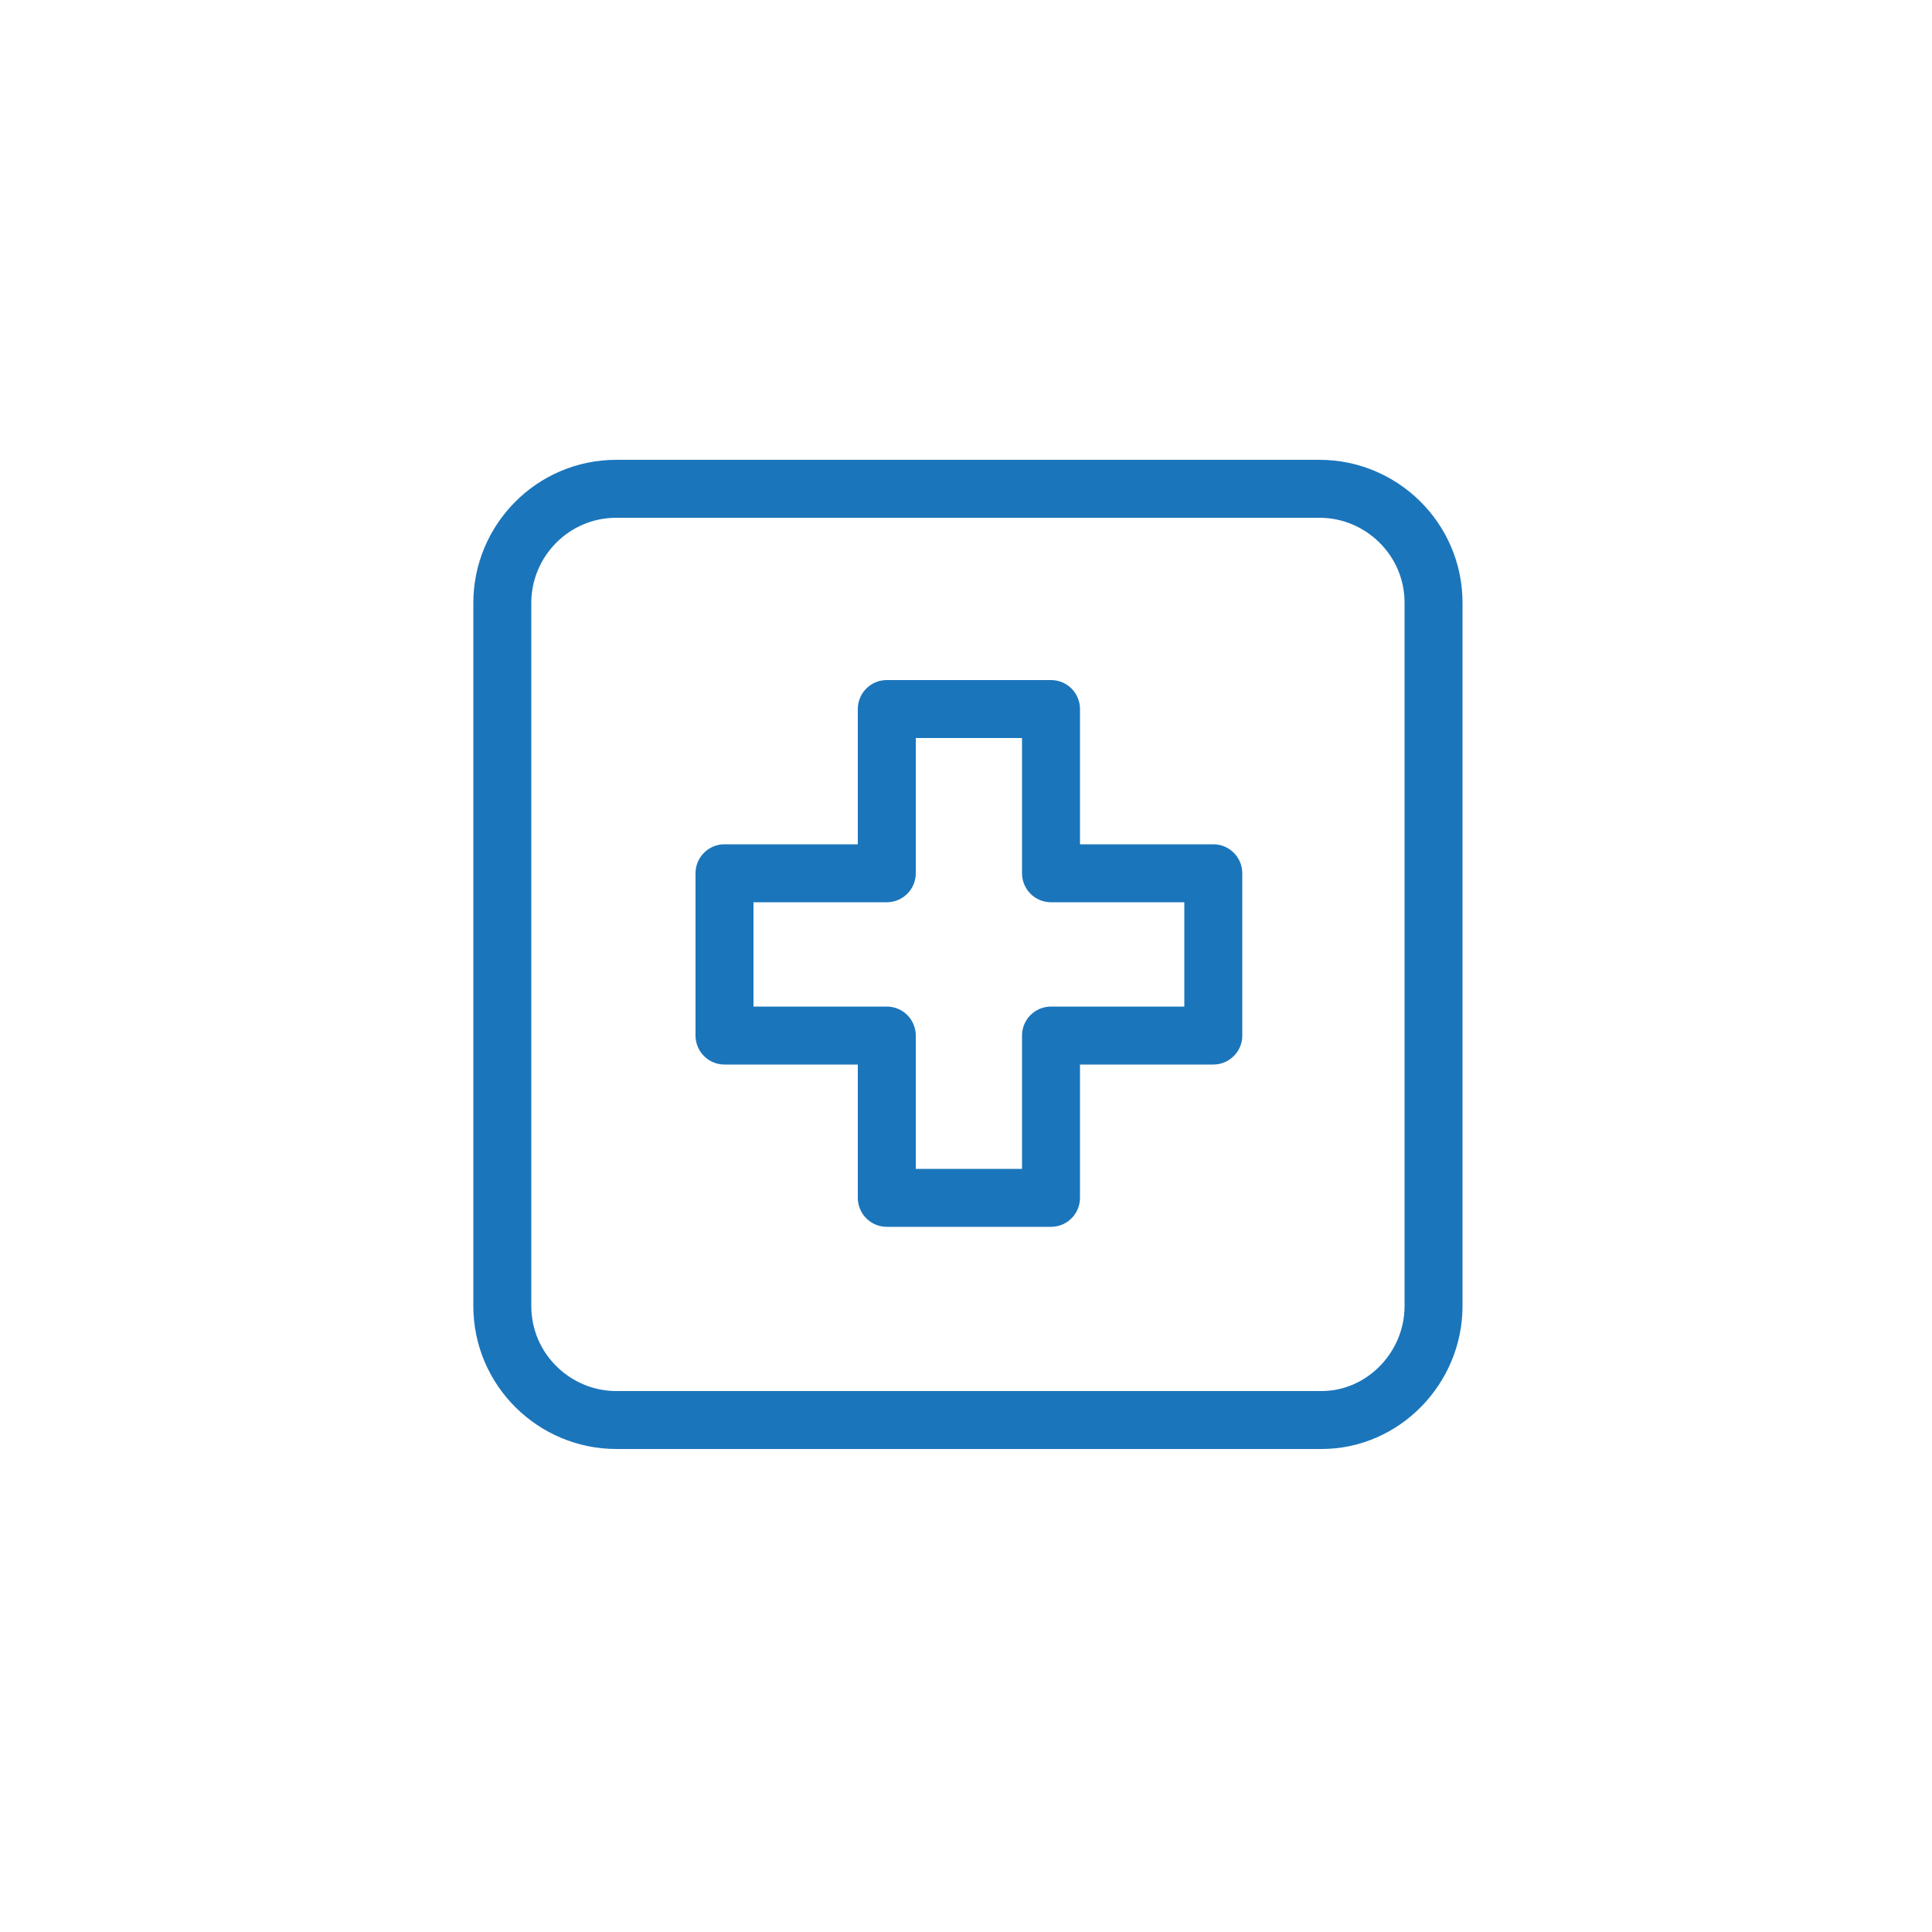
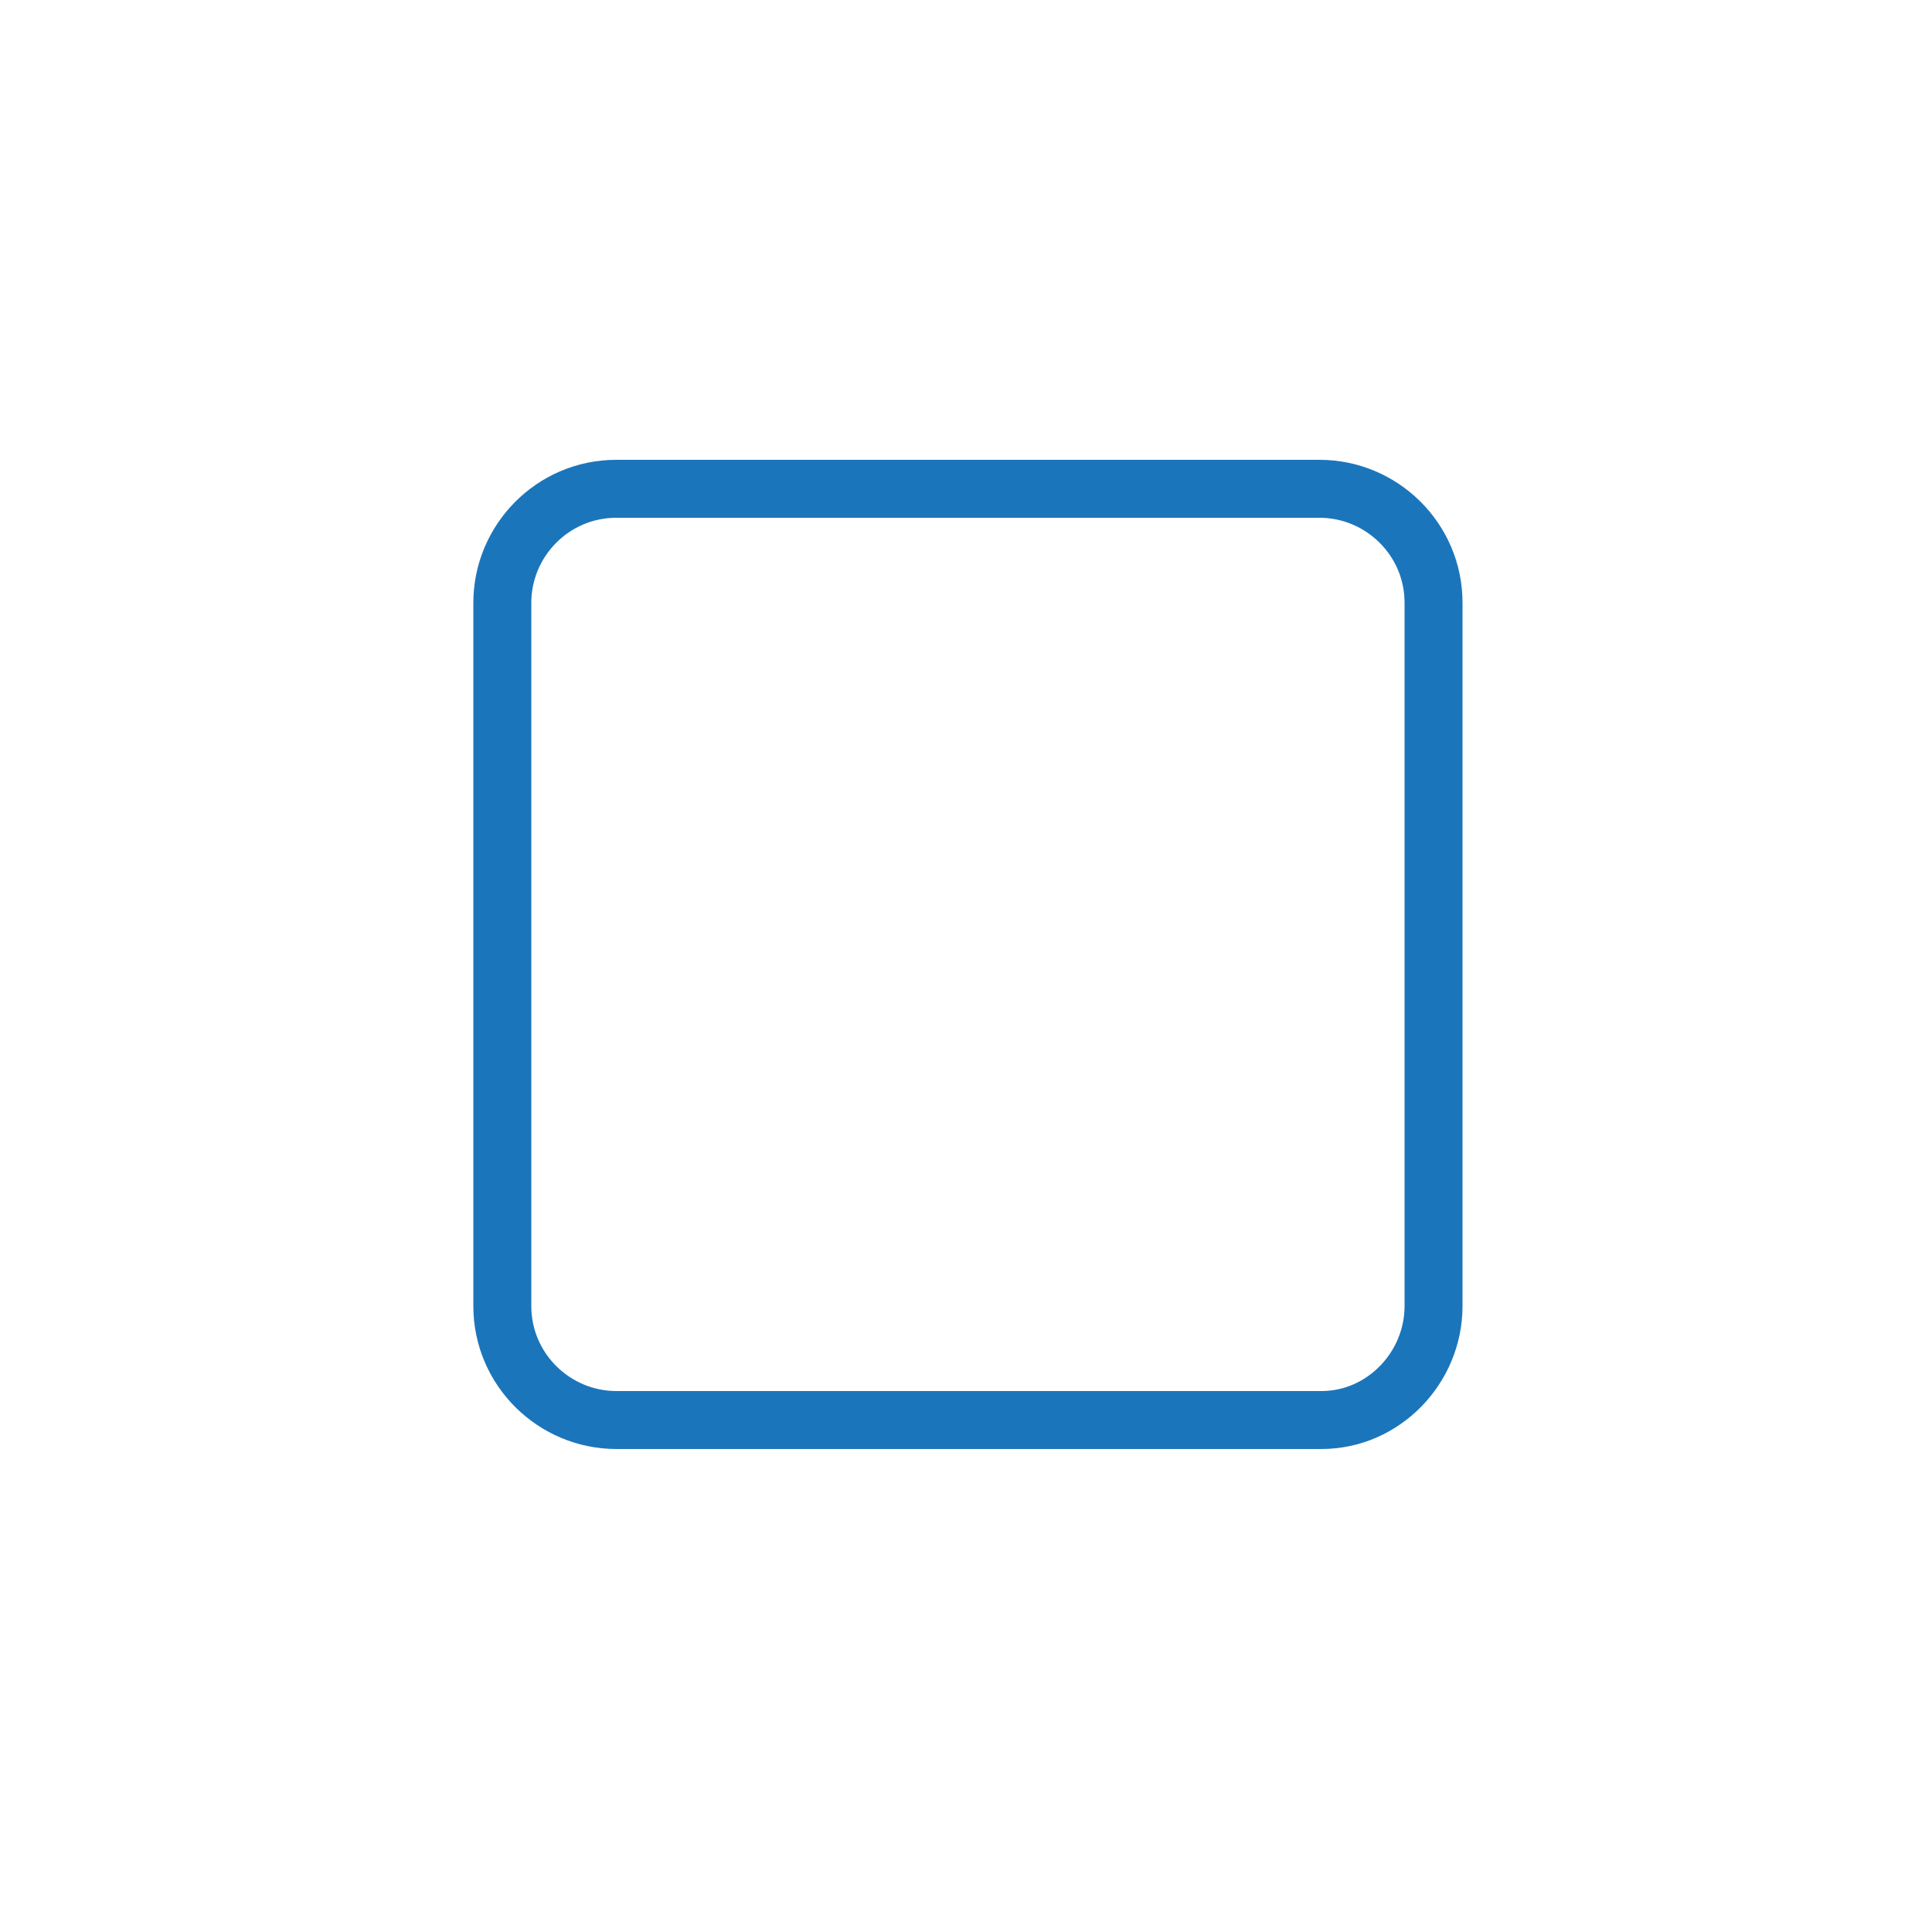
<svg xmlns="http://www.w3.org/2000/svg" version="1.0" id="Layer_1" x="0px" y="0px" viewBox="0 0 100 100" style="enable-background:new 0 0 100 100;" xml:space="preserve">
  <style type="text/css">
	.st0{fill:none;stroke:#1B75BB;stroke-width:3;stroke-linecap:round;stroke-linejoin:round;stroke-miterlimit:10;}
</style>
  <g>
-     <polygon class="st0" points="54.4,45.2 54.4,36.7 45.9,36.7 45.9,45.2 37.5,45.2 37.5,53.6 45.9,53.6 45.9,62 54.4,62 54.4,53.6    62.8,53.6 62.8,45.2  " />
    <path class="st0" d="M68.4,73.5H31.9c-3.2,0-5.9-2.6-5.9-5.9V31.2c0-3.2,2.6-5.9,5.9-5.9h36.4c3.2,0,5.9,2.6,5.9,5.9v36.4   C74.2,70.8,71.6,73.5,68.4,73.5z" />
  </g>
</svg>